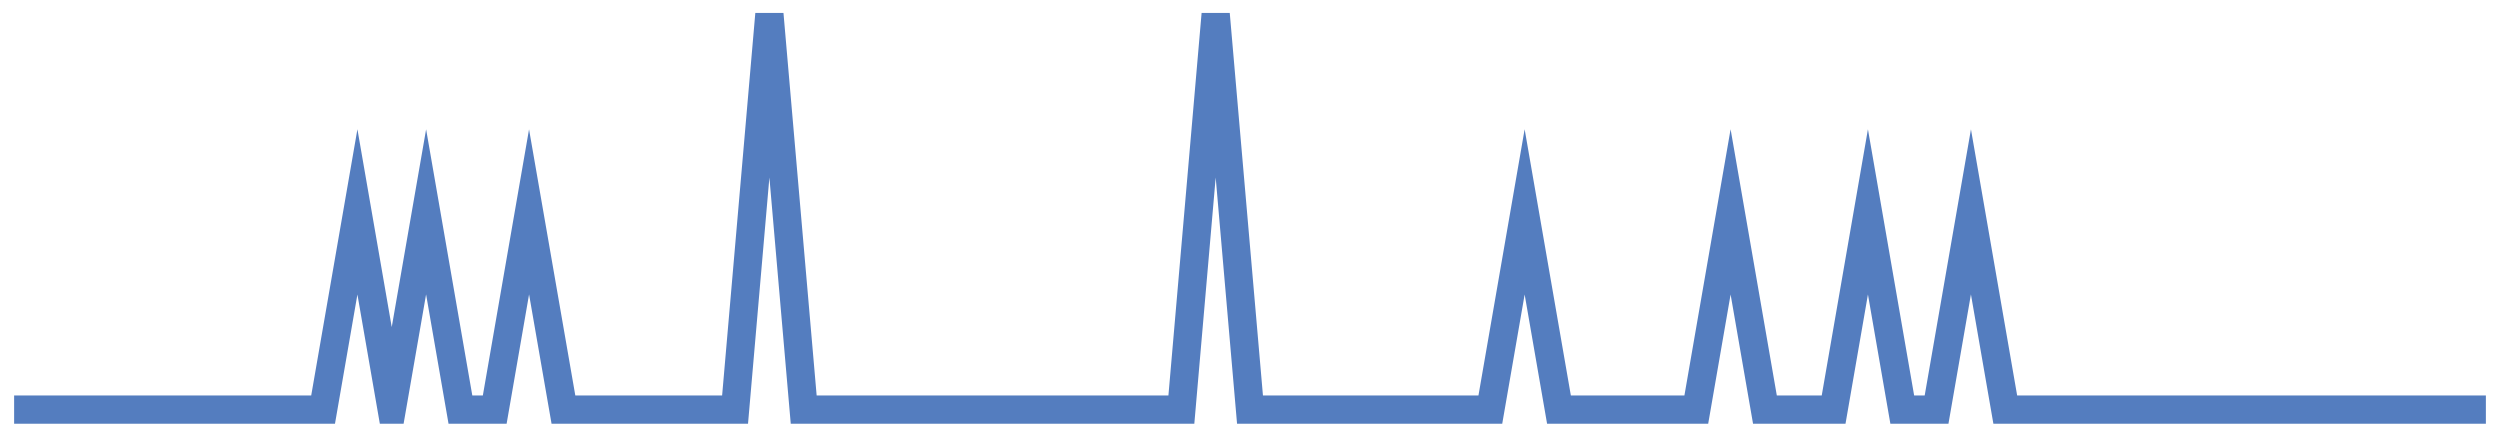
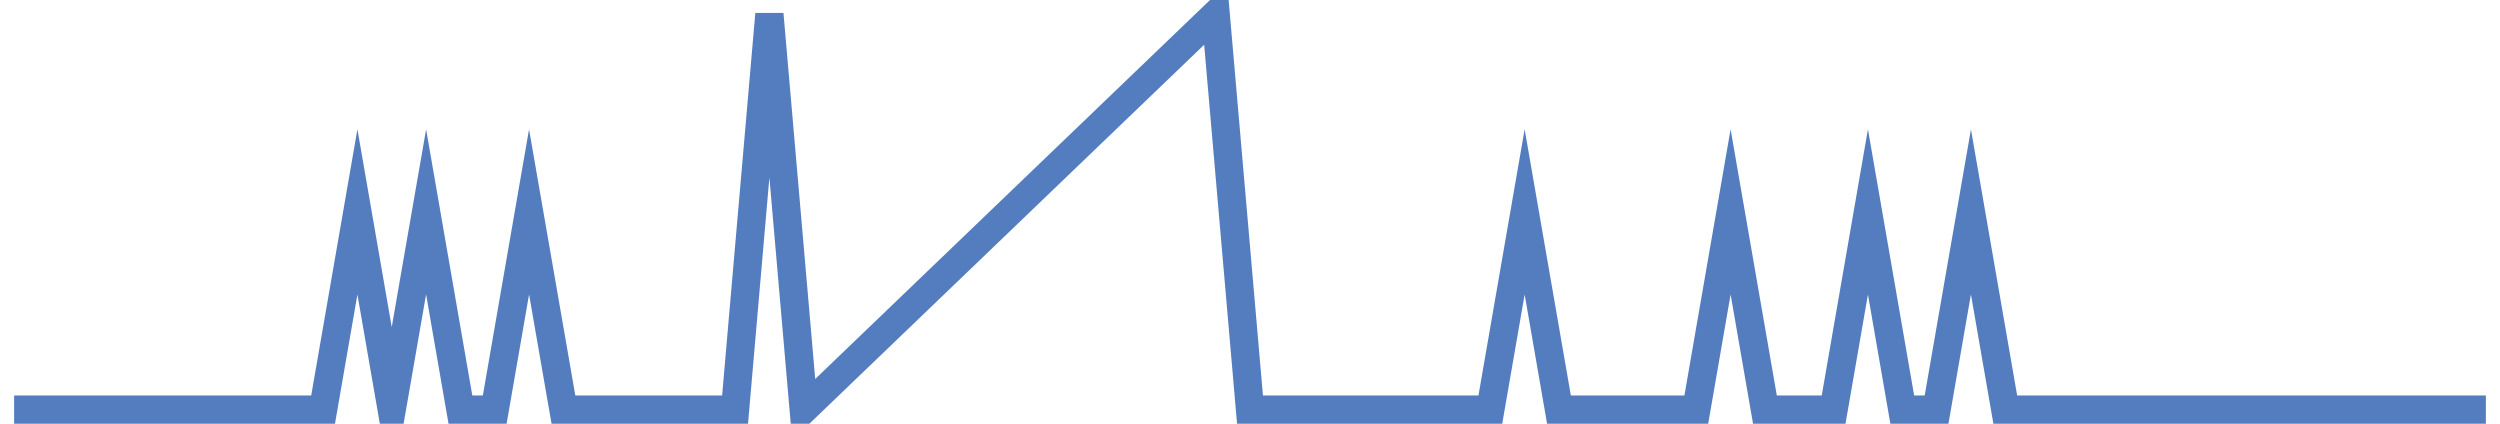
<svg xmlns="http://www.w3.org/2000/svg" width="177pt" height="30pt" viewBox="0 0 177 30" version="1.1">
  <g id="surface13383296">
-     <path style="fill:none;stroke-width:2;stroke-linecap:butt;stroke-linejoin:miter;stroke:rgb(32.941%,49.02%,74.902%);stroke-opacity:1;stroke-miterlimit:10;" d="M 1 29 L 22.875 29 L 25.305 15 L 27.734 29 L 30.168 15 L 32.598 29 L 35.027 29 L 37.457 15 L 39.891 29 L 52.043 29 L 54.473 1 L 56.902 29 L 83.641 29 L 86.07 1 L 88.5 29 L 105.516 29 L 107.945 15 L 110.375 29 L 120.098 29 L 122.527 15 L 124.957 29 L 129.82 29 L 132.25 15 L 134.68 29 L 137.109 29 L 139.543 15 L 141.973 29 L 176 29 " />
+     <path style="fill:none;stroke-width:2;stroke-linecap:butt;stroke-linejoin:miter;stroke:rgb(32.941%,49.02%,74.902%);stroke-opacity:1;stroke-miterlimit:10;" d="M 1 29 L 22.875 29 L 25.305 15 L 27.734 29 L 30.168 15 L 32.598 29 L 35.027 29 L 37.457 15 L 39.891 29 L 52.043 29 L 54.473 1 L 56.902 29 L 86.07 1 L 88.5 29 L 105.516 29 L 107.945 15 L 110.375 29 L 120.098 29 L 122.527 15 L 124.957 29 L 129.82 29 L 132.25 15 L 134.68 29 L 137.109 29 L 139.543 15 L 141.973 29 L 176 29 " />
  </g>
</svg>